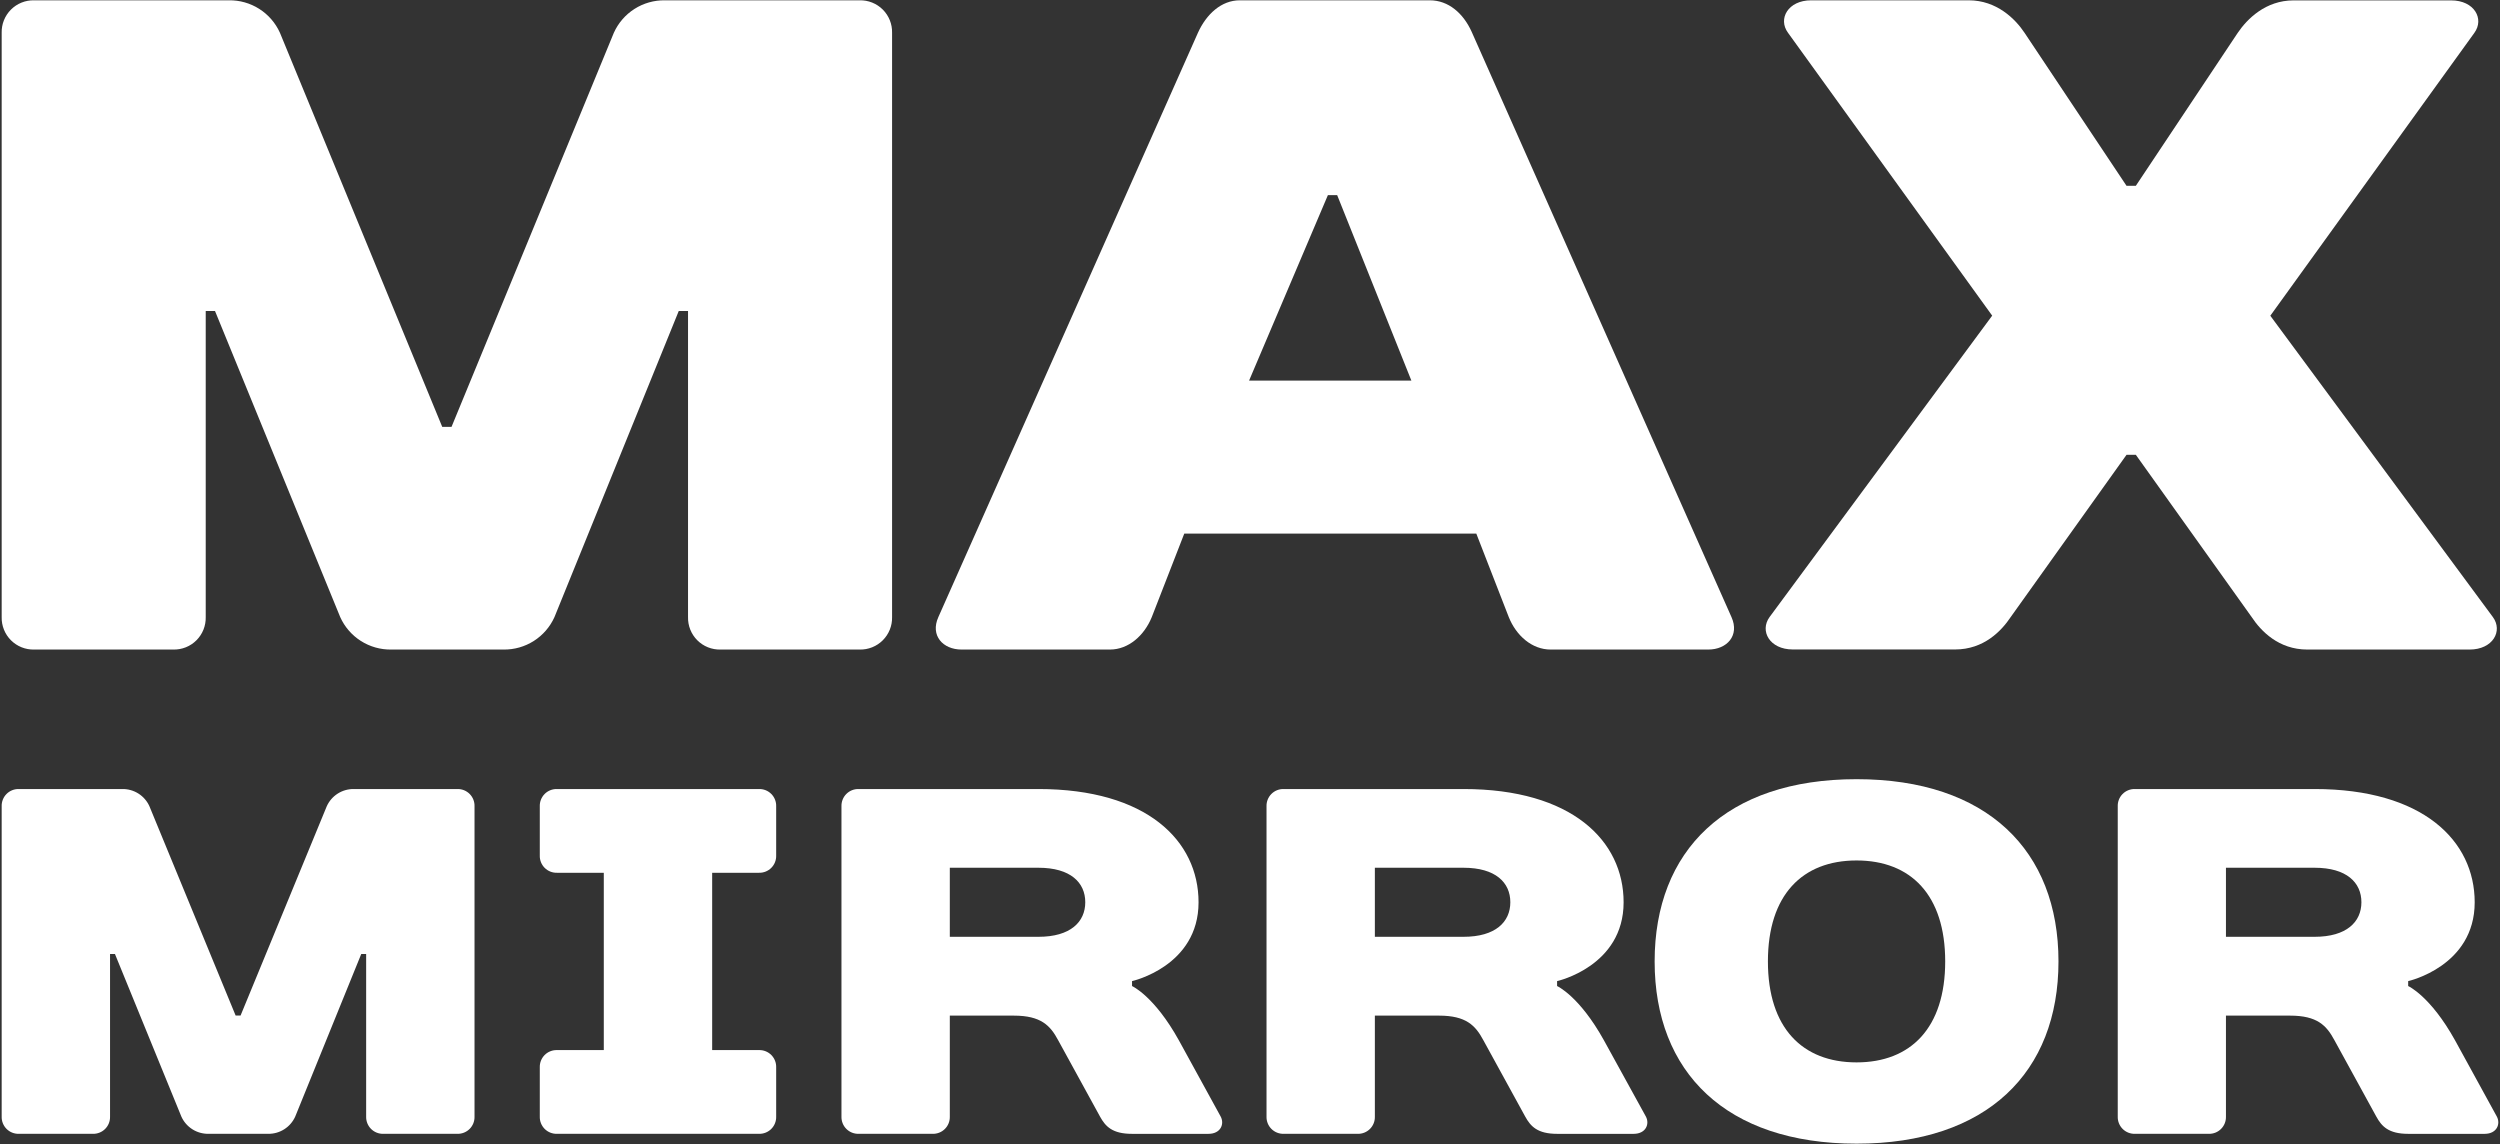
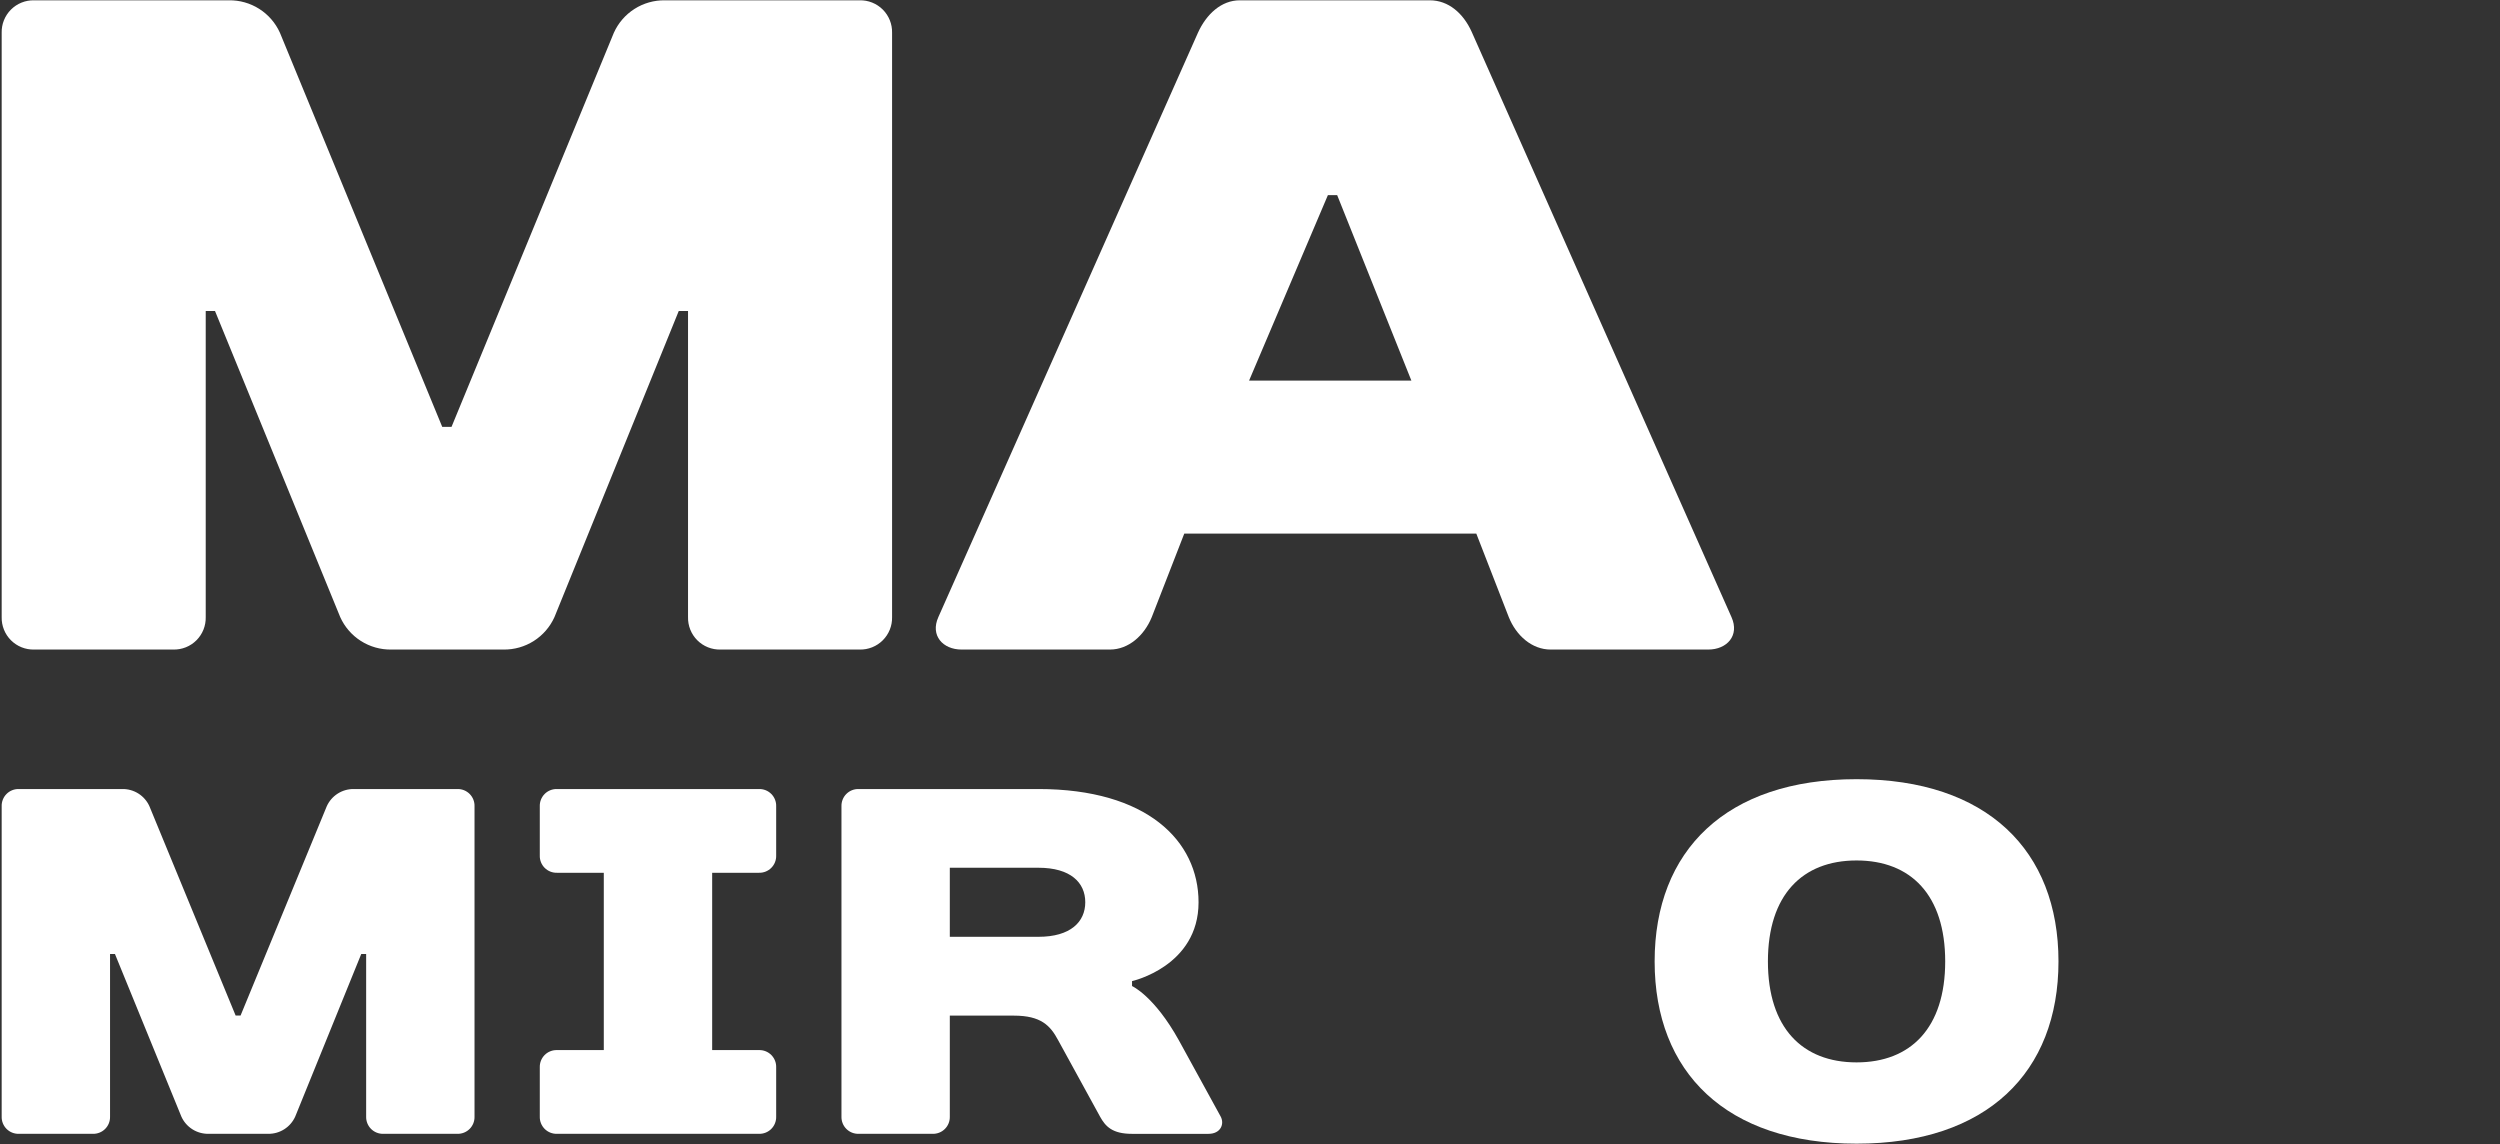
<svg xmlns="http://www.w3.org/2000/svg" width="896" height="410" viewBox="0 0 896 410" fill="none">
  <rect x="0" y="0" width="896" height="410" fill="#333333" stroke="none" />
  <path d="M308.081 0.111H238.281C234.43 0.055 230.648 1.128 227.4 3.196C224.151 5.265 221.58 8.238 220.001 11.751L161.821 153.001H158.501L100.331 11.751C98.749 8.23 96.169 5.251 92.911 3.182C89.653 1.113 85.86 0.045 82.001 0.111H12.201C10.666 0.079 9.14 0.359 7.715 0.933C6.291 1.508 4.998 2.365 3.914 3.452C2.83 4.54 1.978 5.836 1.408 7.262C0.839 8.689 0.564 10.216 0.601 11.751V221.161C0.564 222.699 0.84 224.23 1.412 225.659C1.983 227.088 2.84 228.385 3.928 229.474C5.016 230.562 6.314 231.418 7.743 231.99C9.172 232.562 10.702 232.838 12.241 232.801H62.101C63.639 232.838 65.169 232.562 66.597 231.99C68.026 231.418 69.323 230.562 70.411 229.473C71.498 228.385 72.353 227.087 72.924 225.658C73.495 224.229 73.769 222.699 73.731 221.161V111.471H77.061L121.931 221.161C123.51 224.675 126.084 227.65 129.334 229.718C132.584 231.786 136.369 232.858 140.221 232.801H180.441C184.291 232.856 188.074 231.784 191.322 229.715C194.57 227.647 197.142 224.673 198.721 221.161L243.261 111.471H246.591V221.161C246.553 222.699 246.827 224.229 247.398 225.658C247.969 227.087 248.824 228.385 249.911 229.473C250.999 230.562 252.296 231.418 253.725 231.99C255.153 232.562 256.683 232.838 258.221 232.801H308.081C309.62 232.838 311.15 232.562 312.579 231.99C314.008 231.418 315.306 230.562 316.394 229.474C317.482 228.385 318.338 227.088 318.91 225.659C319.482 224.23 319.758 222.699 319.721 221.161V11.751C319.758 10.212 319.482 8.682 318.91 7.253C318.338 5.824 317.482 4.526 316.394 3.438C315.306 2.349 314.008 1.493 312.579 0.921C311.15 0.35 309.62 0.074 308.081 0.111Z" fill="white" />
  <path d="M527.45 11.409C524.45 4.769 519.13 0.109 512.45 0.109H444.34C437.7 0.109 432.34 5.109 429.34 11.749L336.31 221.159C333.31 227.809 337.97 232.799 344.62 232.799H397.8C404.45 232.799 410.1 227.799 412.8 221.159L424.44 191.249H529.11L540.74 221.159C543.4 227.809 549.05 232.799 555.74 232.799H612.25C618.9 232.799 623.55 227.799 620.56 221.159L527.45 11.409ZM447.67 136.409L475.92 69.929H479.24L505.84 136.409H447.67Z" fill="white" />
-   <path d="M893.45 221.159L813.68 113.159L886.81 11.779C890.46 6.779 886.81 0.139 878.5 0.139H822C812 0.139 805.38 6.789 802 11.779L765.48 66.599H762.15L725.59 11.749C722.26 6.749 715.59 0.109 705.59 0.109H649.13C640.82 0.109 637.13 6.759 640.82 11.749L714 113.129L634.23 221.129C630.57 226.129 634.23 232.769 642.54 232.769H700.71C711.01 232.769 717.33 226.119 720.65 221.129L762.15 162.999H765.48L807 221.159C810.32 226.159 816.64 232.799 826.94 232.799H885.11C893.45 232.799 897.11 226.149 893.45 221.159Z" fill="white" />
  <path d="M163.889 282.79H126.819C124.774 282.759 122.765 283.328 121.039 284.426C119.313 285.524 117.947 287.104 117.109 288.97L86.219 363.97H84.45L53.559 288.97C52.722 287.104 51.355 285.524 49.63 284.426C47.904 283.328 45.895 282.759 43.849 282.79H6.779C5.959 282.765 5.141 282.908 4.378 283.212C3.615 283.516 2.922 283.973 2.343 284.555C1.763 285.137 1.31 285.832 1.01 286.597C0.71 287.361 0.57 288.179 0.599 289V400.18C0.575 400.998 0.717 401.813 1.019 402.574C1.321 403.335 1.775 404.026 2.354 404.605C2.933 405.184 3.624 405.639 4.385 405.94C5.146 406.242 5.961 406.385 6.779 406.36H33.26C34.078 406.385 34.893 406.242 35.654 405.94C36.415 405.639 37.106 405.184 37.685 404.605C38.264 404.026 38.718 403.335 39.02 402.574C39.322 401.813 39.464 400.998 39.44 400.18V341.92H41.2L64.999 400.18C65.838 402.045 67.205 403.624 68.93 404.722C70.656 405.82 72.665 406.39 74.71 406.36H96.1C98.145 406.391 100.154 405.822 101.88 404.724C103.605 403.626 104.972 402.046 105.809 400.18L129.469 341.92H131.229V400.18C131.205 400.998 131.347 401.813 131.649 402.574C131.951 403.335 132.405 404.026 132.984 404.605C133.563 405.184 134.254 405.639 135.015 405.94C135.776 406.242 136.591 406.385 137.409 406.36H163.889C164.708 406.385 165.523 406.242 166.284 405.94C167.045 405.639 167.736 405.184 168.315 404.605C168.894 404.026 169.348 403.335 169.65 402.574C169.952 401.813 170.094 400.998 170.069 400.18V289C170.099 288.179 169.959 287.361 169.659 286.597C169.359 285.832 168.906 285.137 168.326 284.555C167.747 283.973 167.054 283.516 166.291 283.212C165.528 282.908 164.71 282.765 163.889 282.79Z" fill="white" />
  <path d="M272 282.79H199.63C198.812 282.766 197.999 282.91 197.239 283.213C196.479 283.515 195.789 283.969 195.211 284.548C194.633 285.127 194.18 285.818 193.879 286.578C193.577 287.339 193.435 288.152 193.46 288.97V306.62C193.435 307.437 193.577 308.251 193.879 309.012C194.18 309.772 194.633 310.463 195.211 311.042C195.789 311.62 196.479 312.075 197.239 312.377C197.999 312.68 198.812 312.823 199.63 312.8H216.4V376.35H199.63C198.812 376.326 197.999 376.47 197.239 376.773C196.479 377.075 195.789 377.53 195.211 378.108C194.633 378.687 194.18 379.378 193.879 380.138C193.577 380.899 193.435 381.713 193.46 382.53V400.18C193.435 400.997 193.577 401.811 193.879 402.572C194.18 403.332 194.633 404.023 195.211 404.602C195.789 405.18 196.479 405.635 197.239 405.937C197.999 406.24 198.812 406.383 199.63 406.36H272C272.818 406.385 273.633 406.242 274.394 405.94C275.155 405.639 275.846 405.184 276.425 404.605C277.004 404.026 277.458 403.335 277.76 402.574C278.062 401.813 278.205 400.998 278.18 400.18V382.53C278.205 381.712 278.062 380.897 277.76 380.136C277.458 379.375 277.004 378.683 276.425 378.104C275.846 377.526 275.155 377.071 274.394 376.77C273.633 376.468 272.818 376.325 272 376.35H255.24V312.8H272C272.818 312.825 273.633 312.682 274.394 312.38C275.155 312.079 275.846 311.624 276.425 311.045C277.004 310.466 277.458 309.775 277.76 309.014C278.062 308.253 278.205 307.438 278.18 306.62V289C278.209 288.179 278.069 287.361 277.769 286.597C277.47 285.832 277.016 285.137 276.436 284.555C275.857 283.973 275.164 283.516 274.401 283.212C273.638 282.908 272.821 282.765 272 282.79Z" fill="white" />
  <path d="M422.491 372.82C413.671 356.93 405.721 353.4 405.721 353.4V351.63C405.721 351.63 429.561 346.34 429.561 323.39C429.561 301.32 411.021 282.79 372.191 282.79H307.751C306.933 282.766 306.12 282.91 305.36 283.212C304.6 283.515 303.91 283.969 303.332 284.548C302.754 285.127 302.301 285.817 302 286.578C301.699 287.338 301.556 288.152 301.581 288.97V400.18C301.556 400.997 301.699 401.811 302 402.571C302.301 403.332 302.754 404.023 303.332 404.601C303.91 405.18 304.6 405.635 305.36 405.937C306.12 406.239 306.933 406.383 307.751 406.36H334.231C335.049 406.385 335.864 406.242 336.625 405.94C337.386 405.638 338.077 405.184 338.656 404.605C339.235 404.026 339.69 403.335 339.991 402.574C340.293 401.813 340.436 400.998 340.411 400.18V364H363.361C373.071 364 376.421 367.53 379.251 372.83L394.251 400.19C396.191 403.72 398.661 406.37 405.721 406.37H433.091C437.501 406.37 438.911 402.84 437.501 400.19L422.491 372.82ZM372.191 335.75H340.411V311H372.191C383.661 311 388.961 316.3 388.961 323.36C388.961 330.42 383.661 335.75 372.191 335.75Z" fill="white" />
-   <path d="M574.831 372.82C566.011 356.93 558.061 353.4 558.061 353.4V351.63C558.061 351.63 581.901 346.34 581.901 323.39C581.901 301.32 563.361 282.79 524.531 282.79H460.091C459.273 282.766 458.46 282.91 457.7 283.212C456.94 283.515 456.25 283.969 455.672 284.548C455.094 285.127 454.641 285.817 454.34 286.578C454.038 287.338 453.896 288.152 453.921 288.97V400.18C453.896 400.997 454.038 401.811 454.34 402.571C454.641 403.332 455.094 404.023 455.672 404.601C456.25 405.18 456.94 405.635 457.7 405.937C458.46 406.239 459.273 406.383 460.091 406.36H486.571C487.389 406.385 488.204 406.242 488.965 405.94C489.726 405.638 490.417 405.184 490.996 404.605C491.575 404.026 492.029 403.335 492.331 402.574C492.633 401.813 492.776 400.998 492.751 400.18V364H515.751C525.461 364 528.811 367.53 531.641 372.83L546.641 400.19C548.581 403.72 551.051 406.37 558.111 406.37H585.481C589.891 406.37 591.301 402.84 589.891 400.19L574.831 372.82ZM524.531 335.75H492.751V311H524.531C536.001 311 541.301 316.3 541.301 323.36C541.301 330.42 536.001 335.75 524.531 335.75Z" fill="white" />
  <path d="M665.39 279.26C618.61 279.26 593.02 304.86 593.02 344.57C593.02 384.28 618.61 409.89 665.39 409.89C712.17 409.89 737.76 384.29 737.76 344.57C737.76 304.85 712.17 279.26 665.39 279.26ZM665.39 380.76C645.97 380.76 633.62 368.4 633.62 344.57C633.62 320.74 645.97 308.39 665.39 308.39C684.81 308.39 697.159 320.74 697.159 344.57C697.159 368.4 684.81 380.76 665.39 380.76Z" fill="white" />
-   <path d="M894.87 400.18L879.87 372.82C871.04 356.93 863.09 353.4 863.09 353.4V351.63C863.09 351.63 886.93 346.34 886.93 323.39C886.93 301.32 868.39 282.79 829.56 282.79H765.12C764.304 282.774 763.493 282.923 762.737 283.231C761.981 283.538 761.295 283.996 760.723 284.578C760.15 285.159 759.701 285.851 759.405 286.611C759.109 287.372 758.971 288.185 759 289V400.18C758.975 400.998 759.117 401.812 759.419 402.572C759.72 403.333 760.173 404.023 760.751 404.602C761.329 405.181 762.019 405.635 762.779 405.938C763.539 406.24 764.352 406.384 765.17 406.36H791.6C792.418 406.385 793.233 406.242 793.994 405.941C794.755 405.639 795.446 405.185 796.025 404.606C796.604 404.027 797.058 403.336 797.36 402.575C797.662 401.813 797.805 400.999 797.78 400.18V364H820.78C830.49 364 833.84 367.53 836.67 372.83L851.67 400.19C853.61 403.72 856.08 406.37 863.14 406.37H890.51C894.87 406.36 896.28 402.83 894.87 400.18ZM829.56 335.75H797.78V311H829.56C841.03 311 846.33 316.3 846.33 323.36C846.33 330.42 841 335.75 829.56 335.75Z" fill="white" />
</svg>